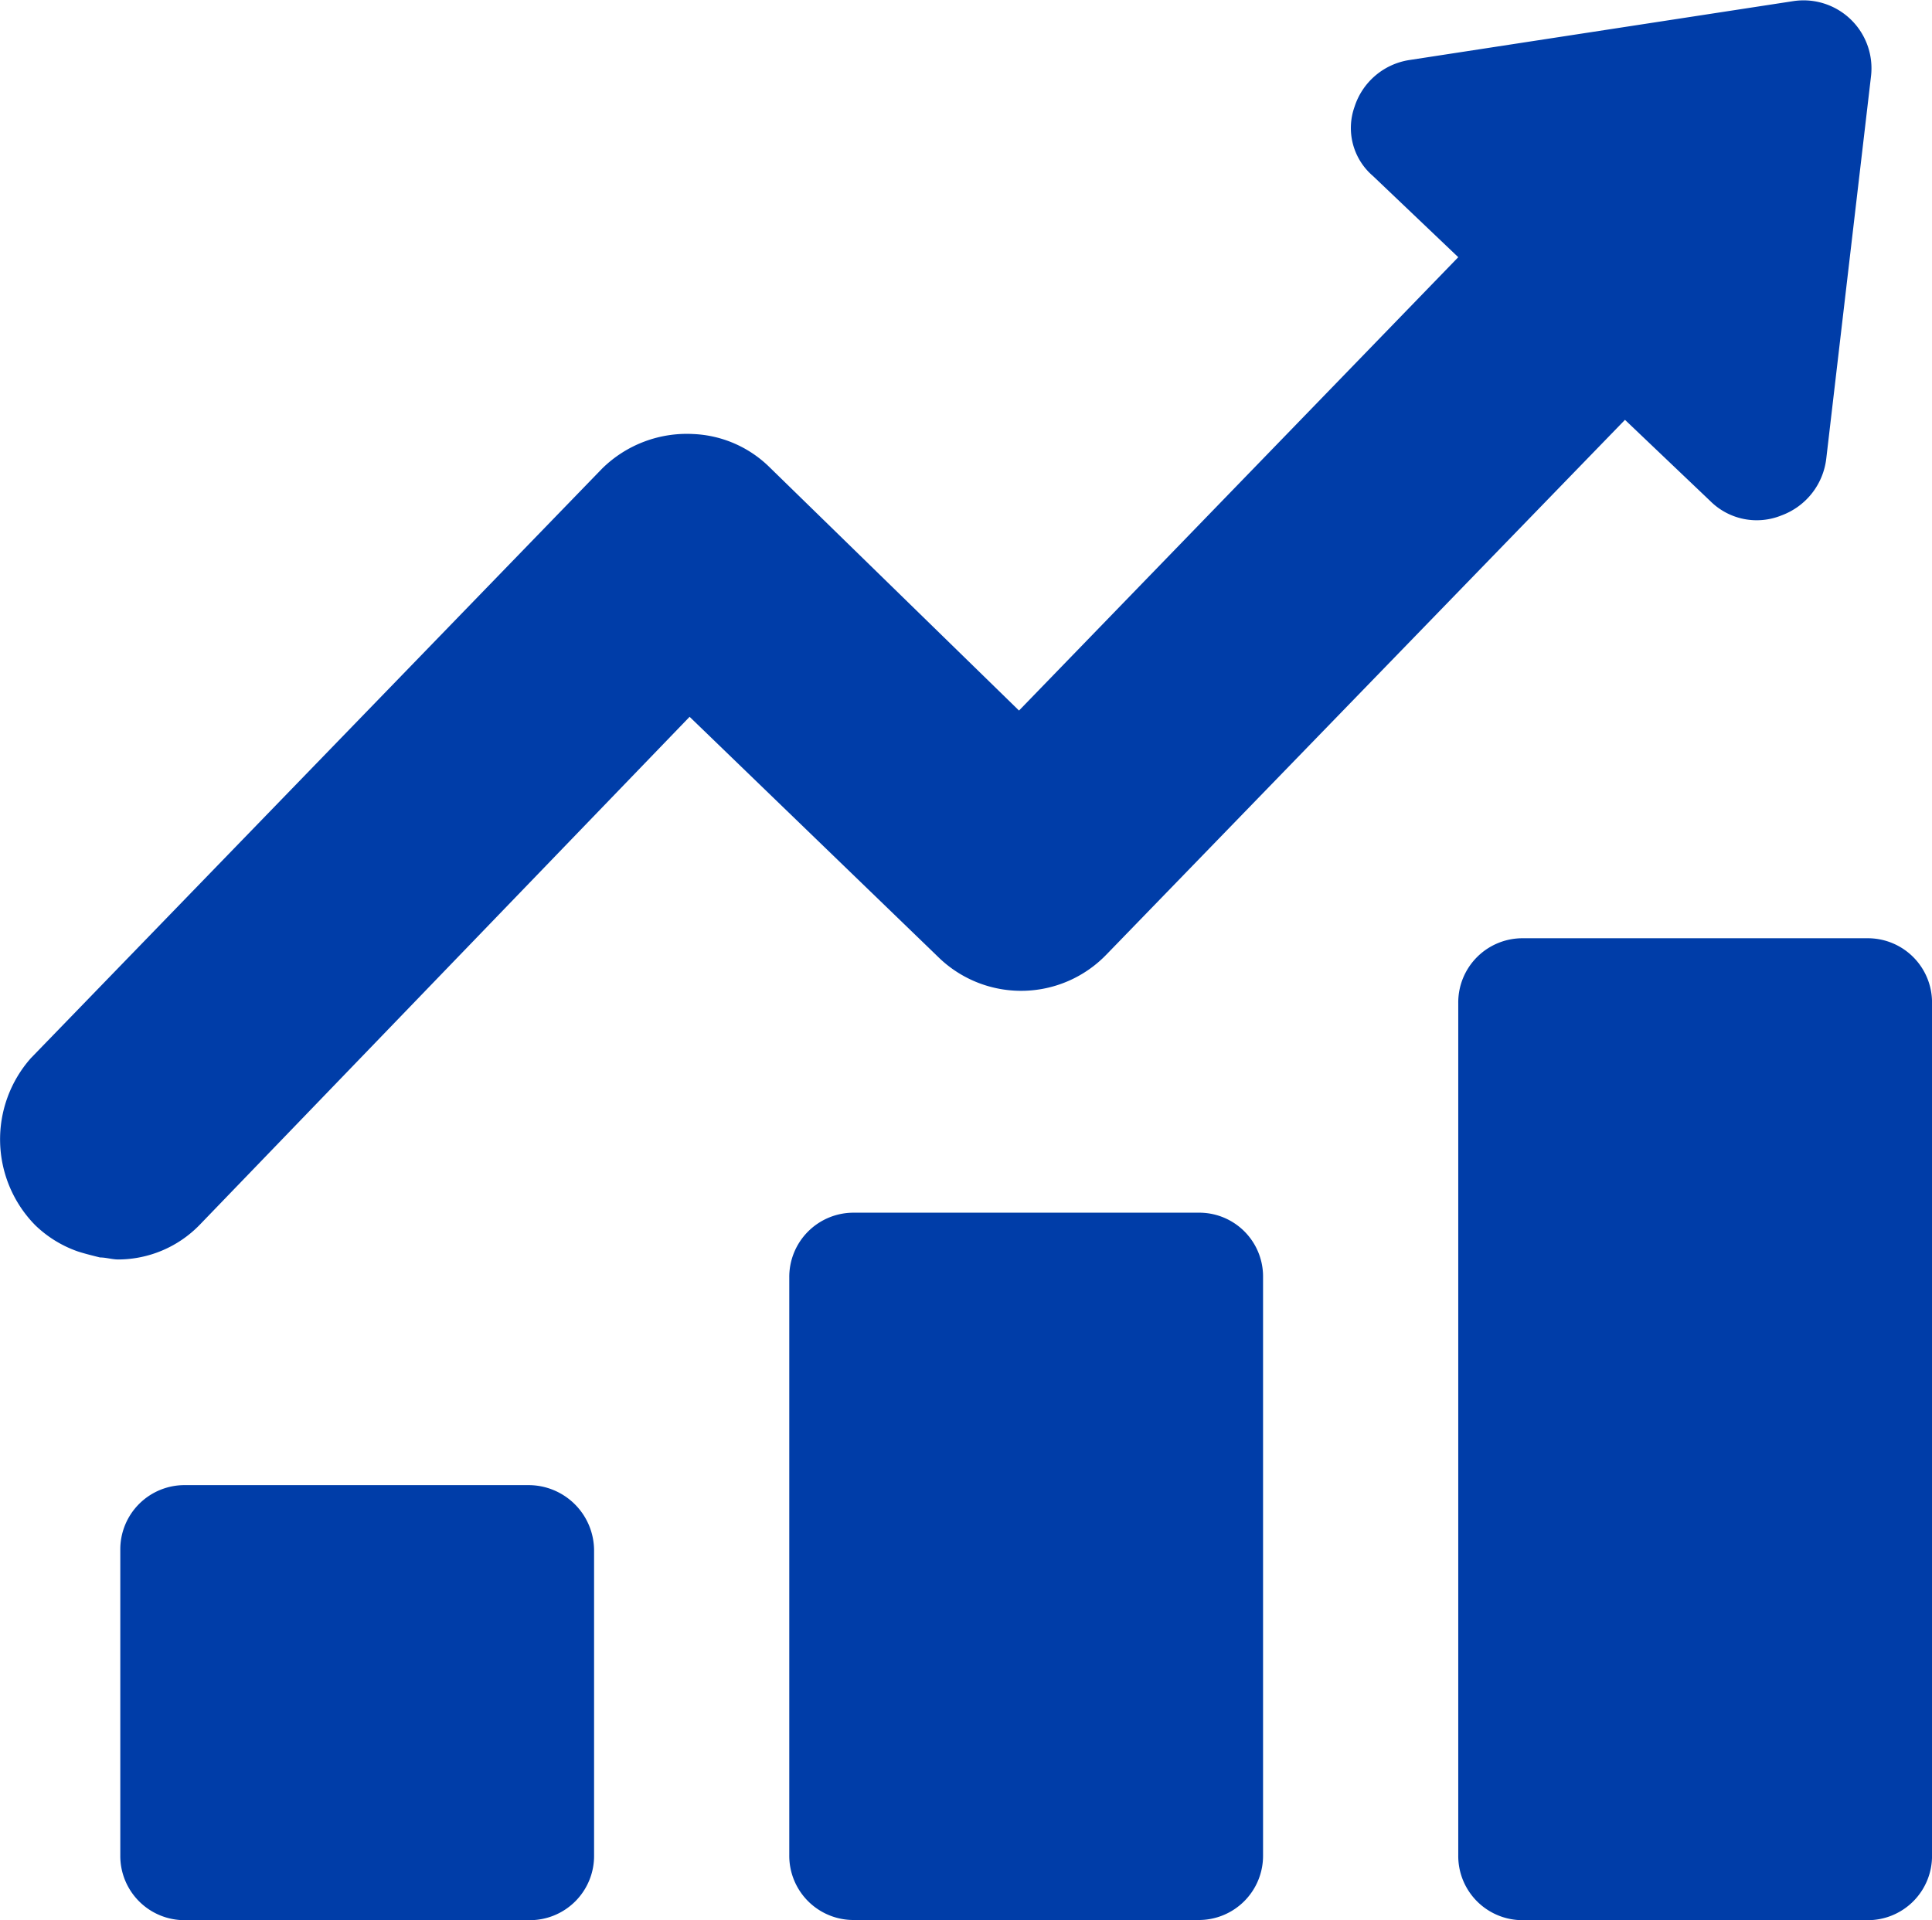
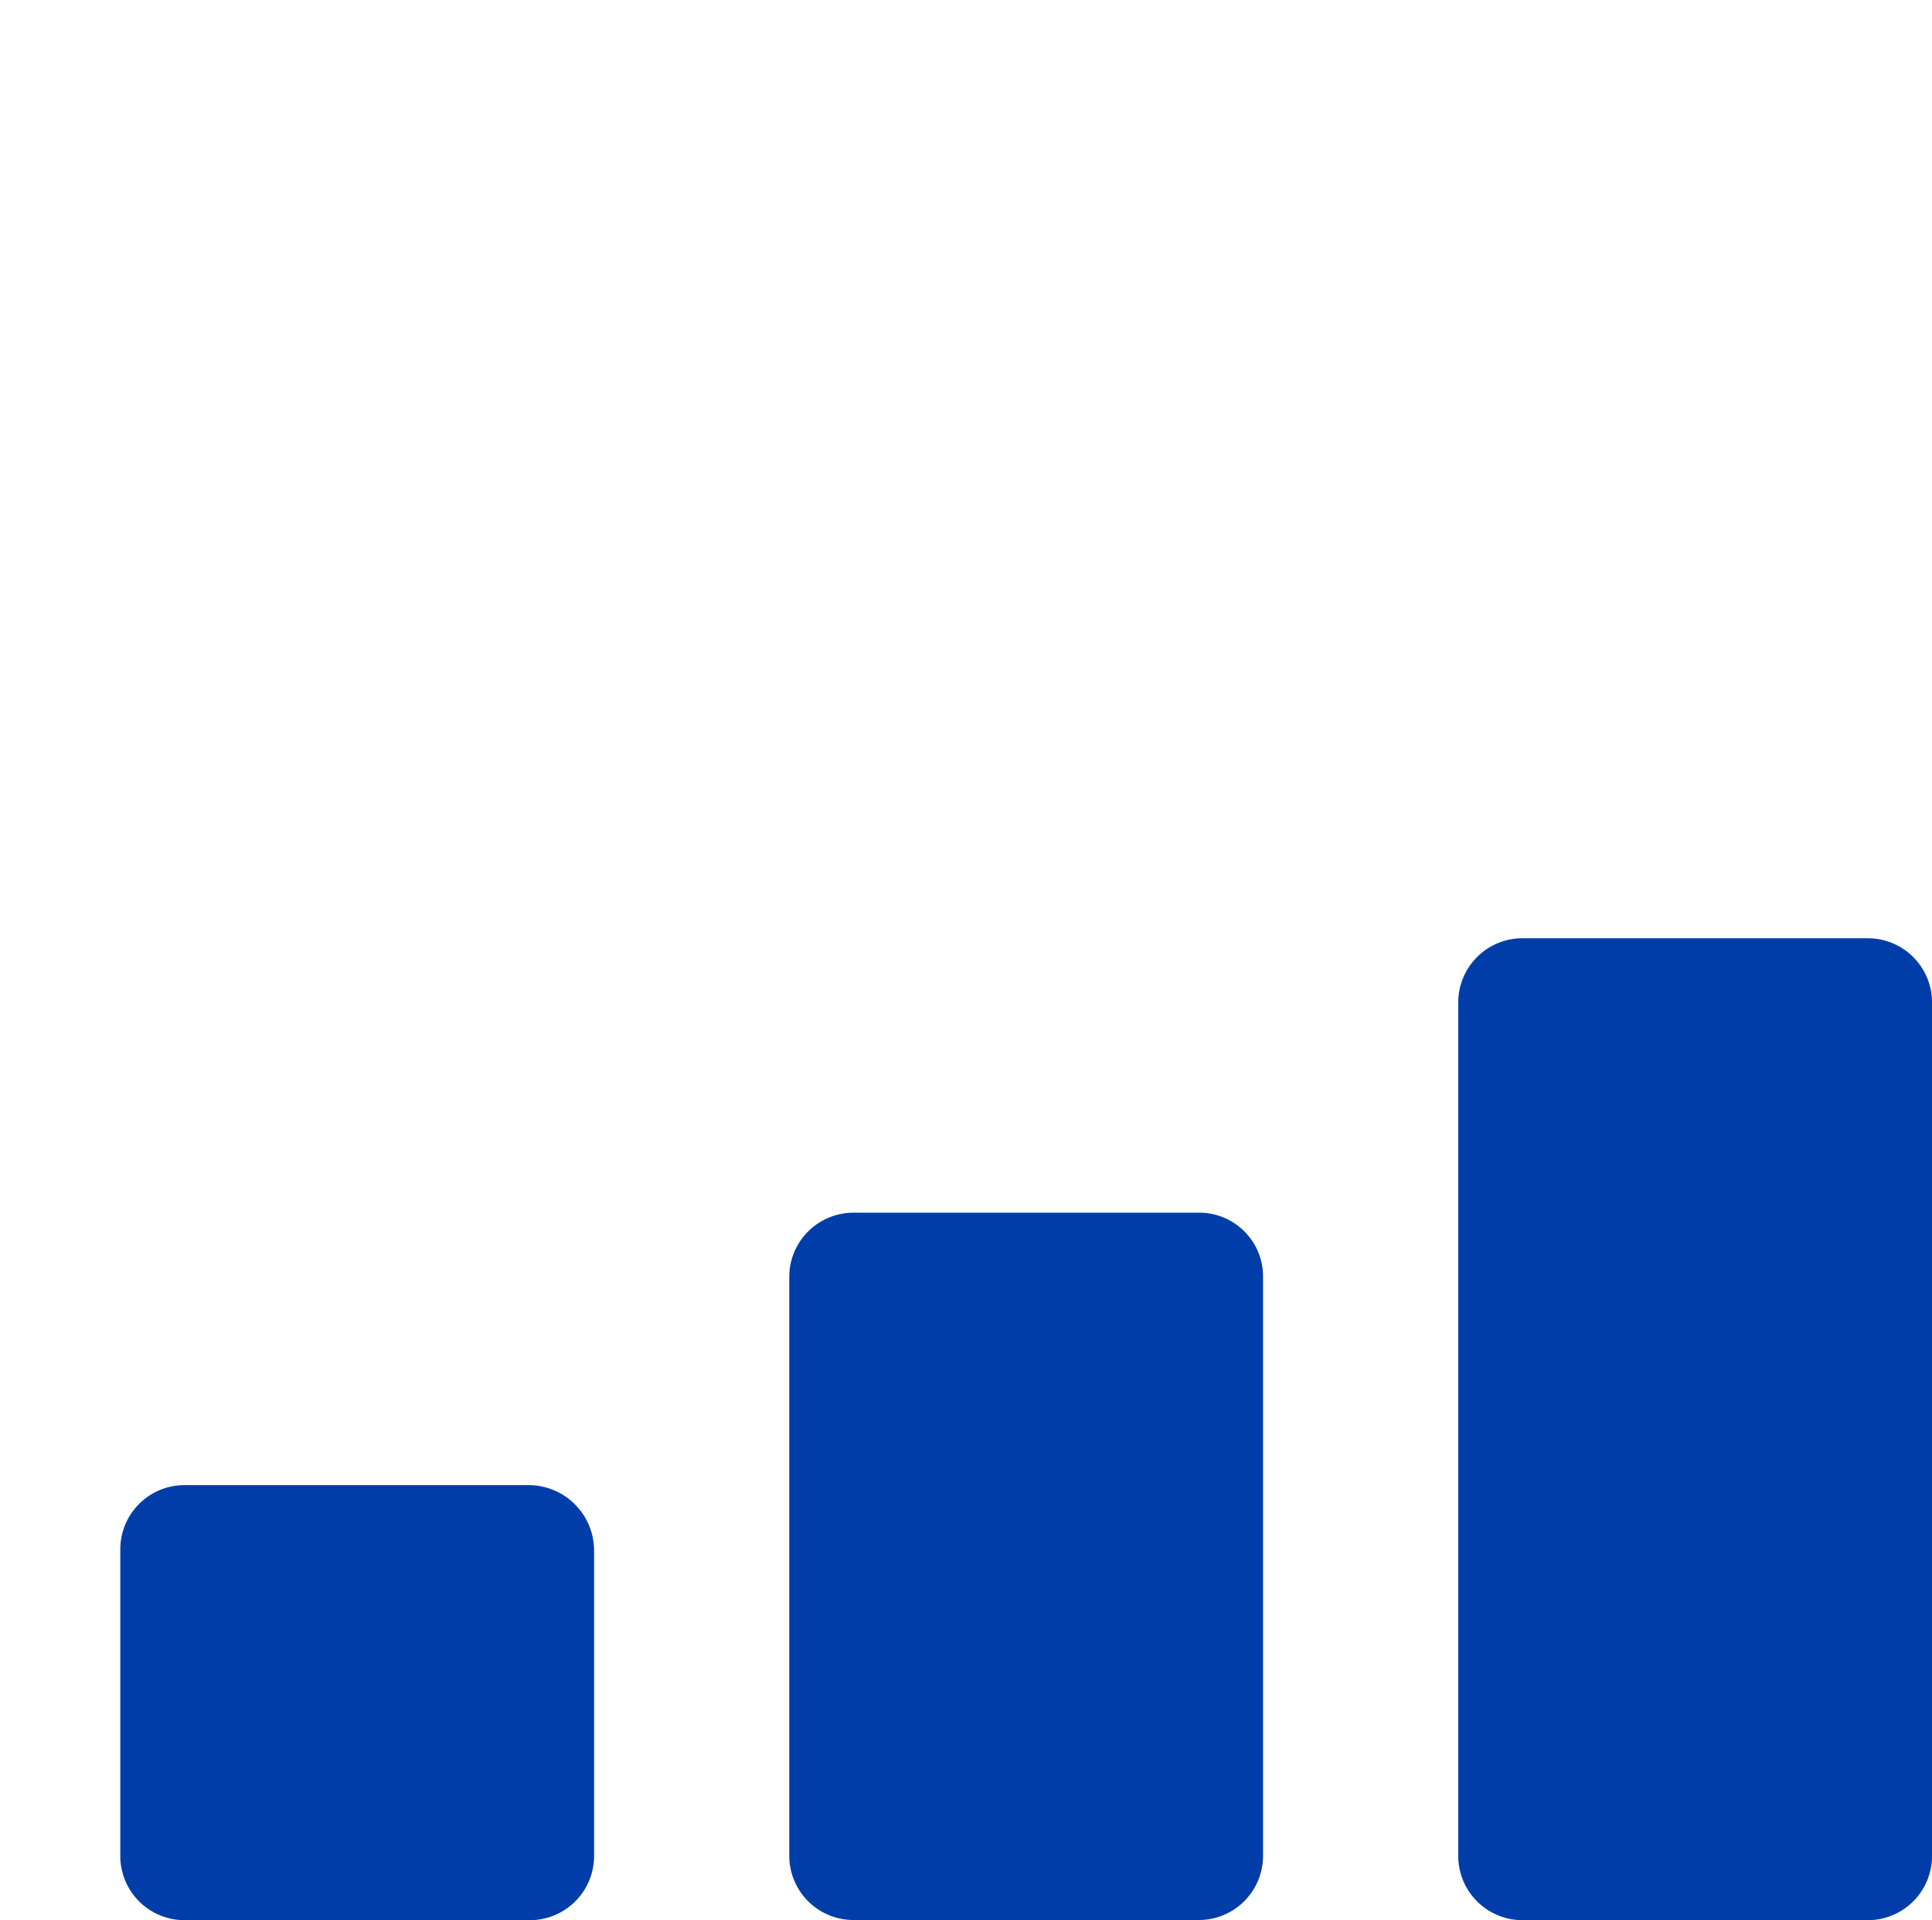
<svg xmlns="http://www.w3.org/2000/svg" width="58.346" height="58" viewBox="0 0 58.346 58">
  <g id="Stocks_blue" data-name="Stocks blue" transform="translate(-2.485 -2.748)">
    <g id="Group_32822" data-name="Group 32822" transform="translate(2.486 2.749)">
-       <path id="Path_39437" data-name="Path 39437" d="M35.9,31.58,51.559,15.43l2.579,2.456a1.986,1.986,0,0,0,2.149.43A2.087,2.087,0,0,0,57.638,16.6L58.989,5.052A2.052,2.052,0,0,0,56.656,2.78L45.05,4.561a2.069,2.069,0,0,0-1.658,1.412,1.907,1.907,0,0,0,.553,2.088l2.579,2.456L33.259,24.211l-7.553-7.369a3.491,3.491,0,0,0-2.272-.983A3.645,3.645,0,0,0,20.671,16.9L3.416,34.712a3.7,3.7,0,0,0,.123,5.035,3.506,3.506,0,0,0,1.29.8c.184.061.43.123.675.184.184,0,.368.061.553.061a3.442,3.442,0,0,0,2.456-1.044L23.311,24.4,30.865,31.7A3.578,3.578,0,0,0,35.9,31.58Z" transform="translate(-2.486 -2.749)" fill="#003da8" />
      <path id="Path_39438" data-name="Path 39438" d="M20.743,75.8H10.365A1.94,1.94,0,0,0,8.4,77.765v9.211a1.94,1.94,0,0,0,1.965,1.965H20.743a1.94,1.94,0,0,0,1.965-1.965V77.765A1.979,1.979,0,0,0,20.743,75.8Z" transform="translate(-4.768 -30.941)" fill="#003da8" />
      <path id="Path_39439" data-name="Path 39439" d="M53.643,62.4H43.265A1.94,1.94,0,0,0,41.3,64.365V81.8a1.94,1.94,0,0,0,1.965,1.965H53.643A1.94,1.94,0,0,0,55.608,81.8V64.3A1.927,1.927,0,0,0,53.643,62.4Z" transform="translate(-17.465 -25.77)" fill="#003da8" />
      <path id="Path_39440" data-name="Path 39440" d="M86.543,48.9H76.165A1.94,1.94,0,0,0,74.2,50.865v25.73a1.94,1.94,0,0,0,1.965,1.965H86.543a1.94,1.94,0,0,0,1.965-1.965V50.865A1.94,1.94,0,0,0,86.543,48.9Z" transform="translate(-30.162 -20.56)" fill="#003da8" />
    </g>
  </g>
</svg>